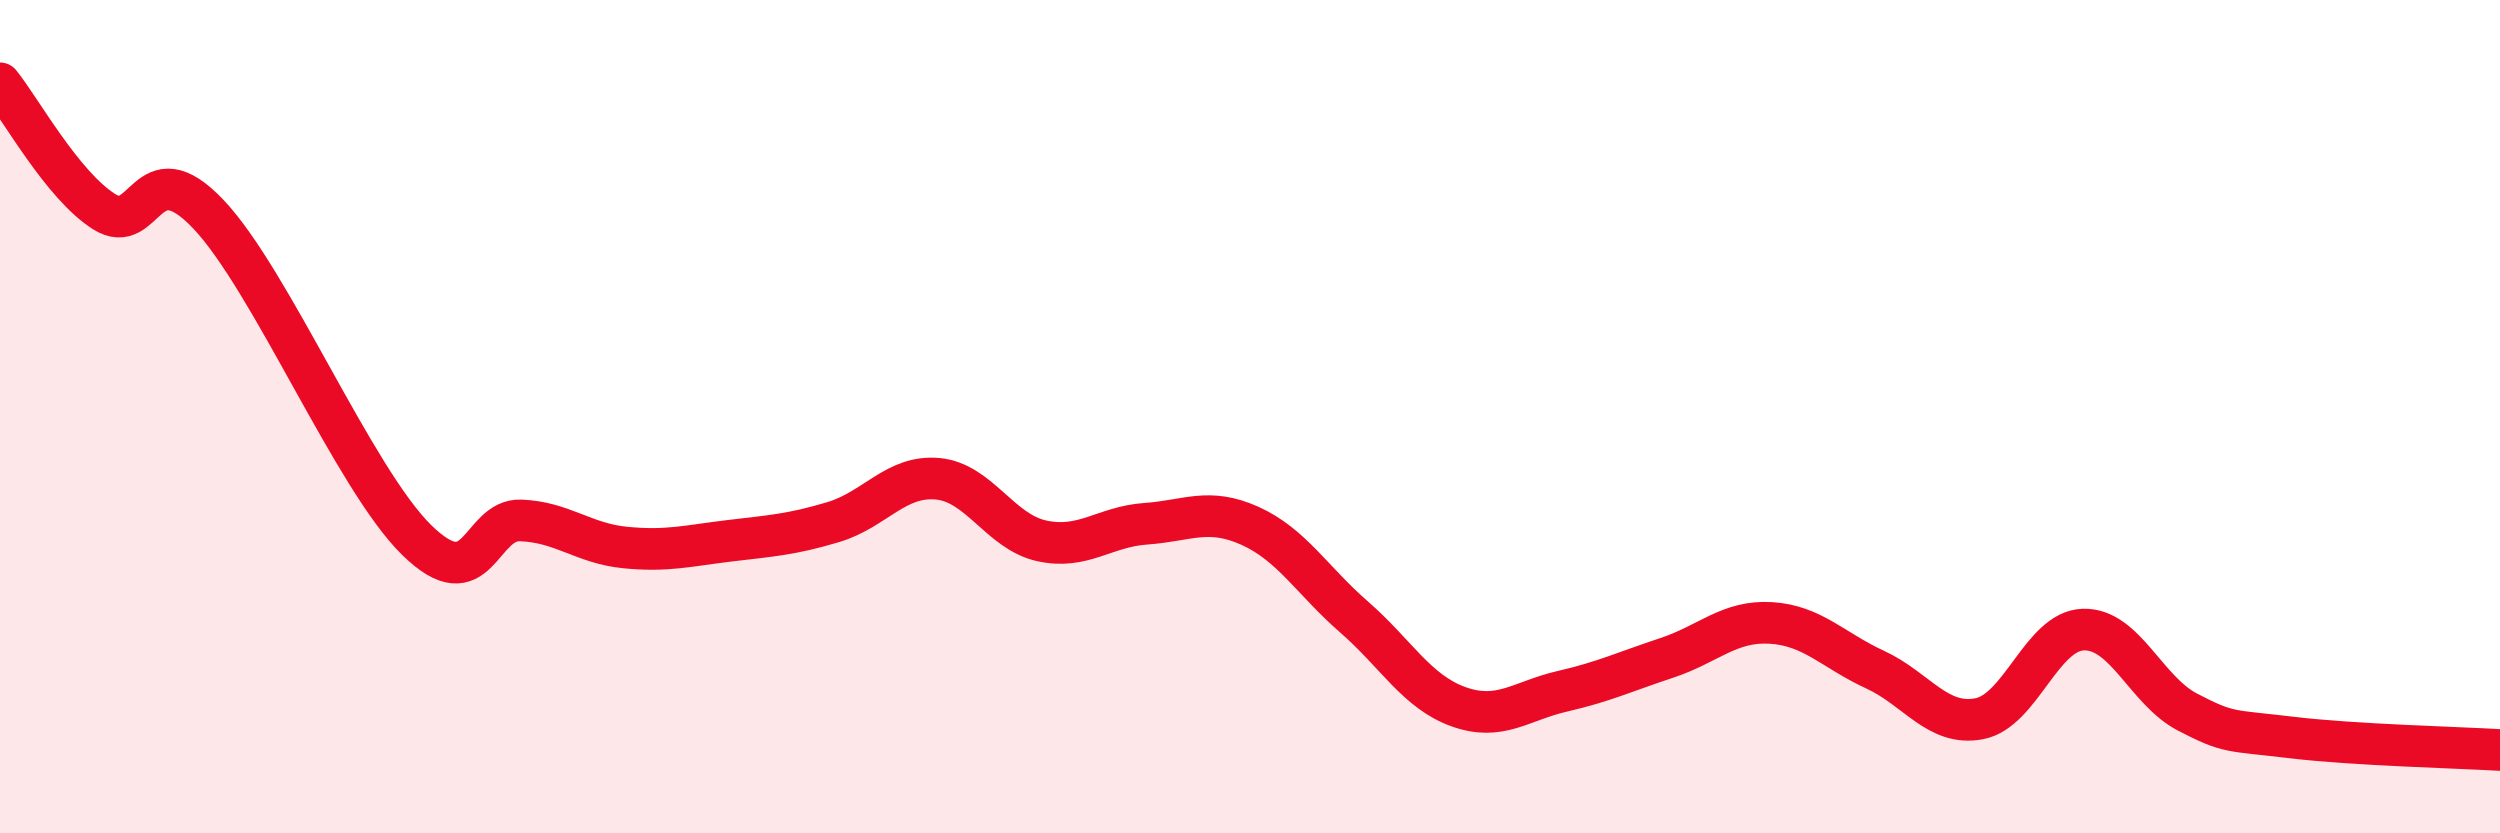
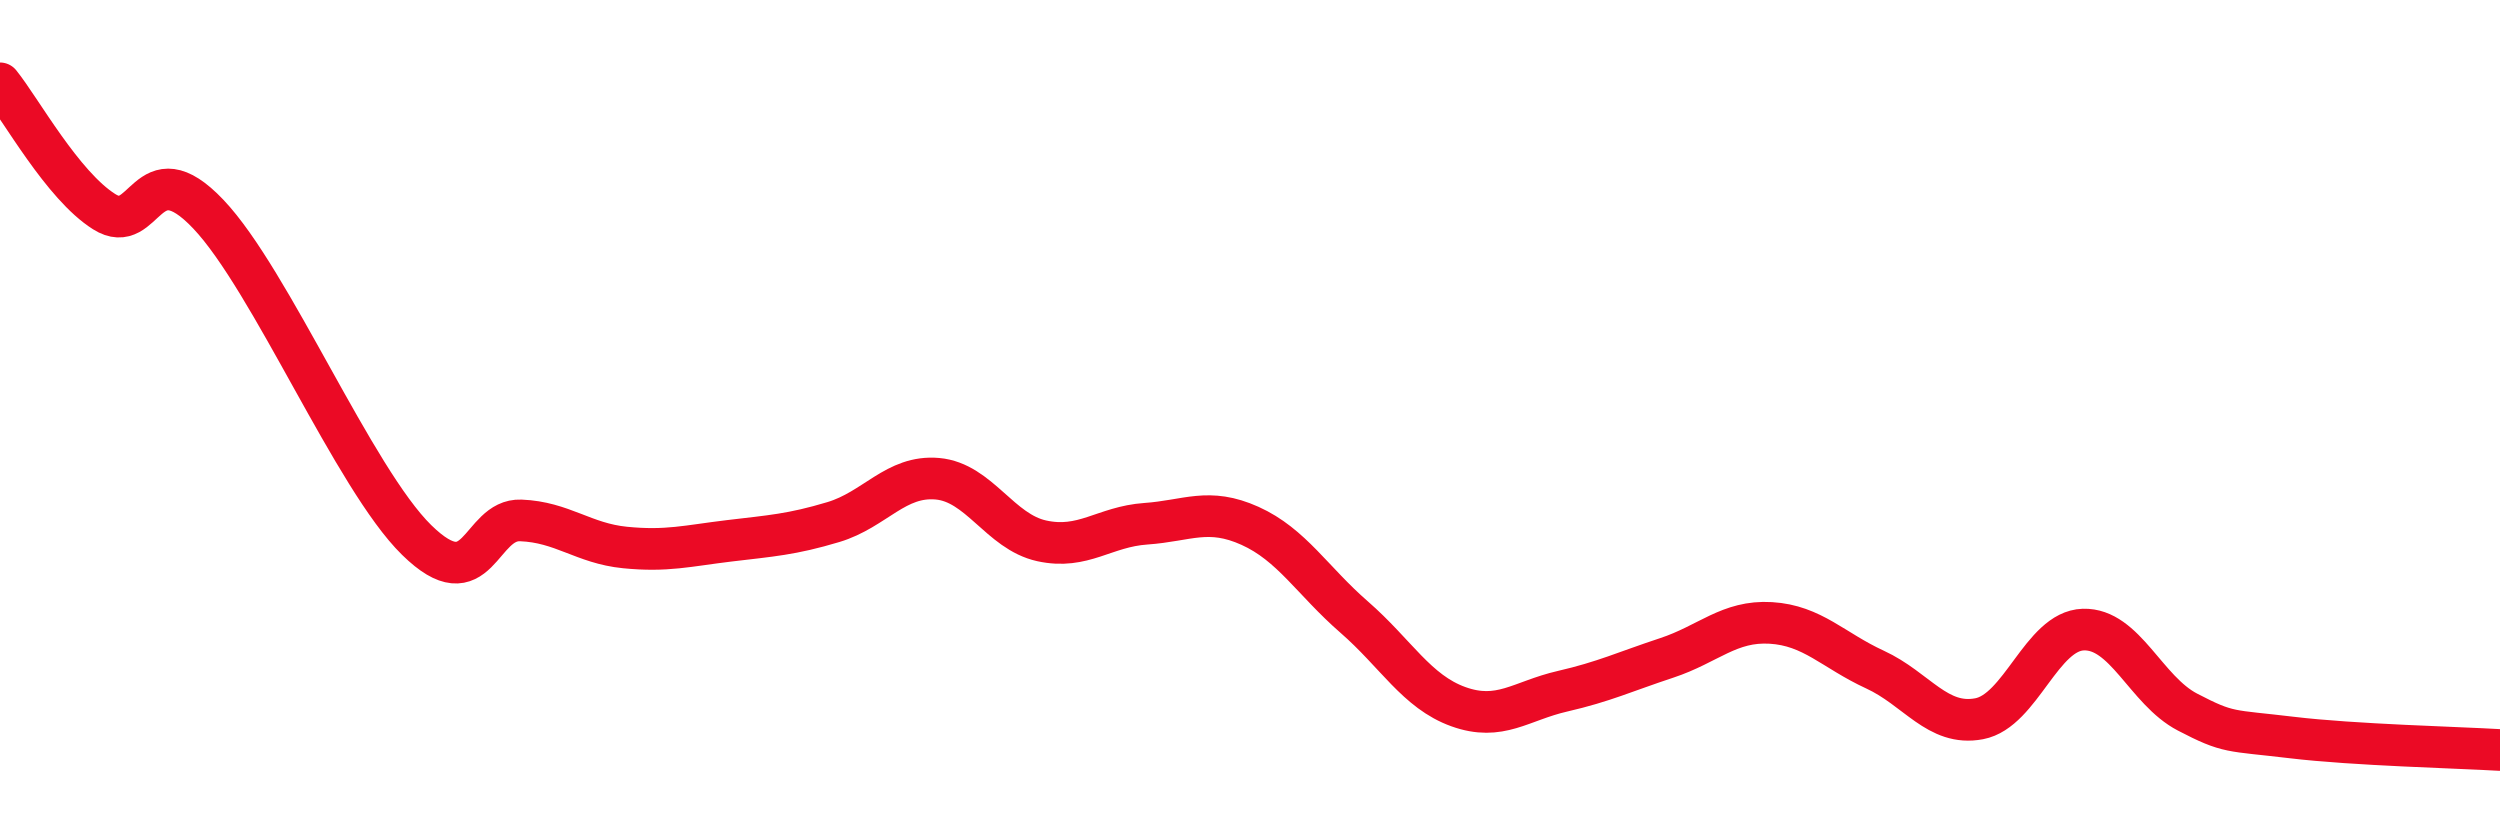
<svg xmlns="http://www.w3.org/2000/svg" width="60" height="20" viewBox="0 0 60 20">
-   <path d="M 0,2 C 0.5,2.62 1.5,4.45 2.5,5.08 C 3.5,5.71 3.5,3.56 5,5.14 C 6.5,6.72 8.5,11.49 10,12.96 C 11.5,14.43 11.5,12.45 12.5,12.49 C 13.5,12.53 14,13.04 15,13.14 C 16,13.24 16.5,13.1 17.5,12.98 C 18.5,12.86 19,12.83 20,12.53 C 21,12.23 21.5,11.4 22.5,11.49 C 23.5,11.58 24,12.76 25,12.98 C 26,13.2 26.5,12.64 27.5,12.57 C 28.5,12.5 29,12.17 30,12.62 C 31,13.07 31.5,13.94 32.5,14.81 C 33.5,15.68 34,16.6 35,16.96 C 36,17.32 36.5,16.82 37.5,16.59 C 38.5,16.36 39,16.12 40,15.79 C 41,15.46 41.5,14.89 42.5,14.95 C 43.5,15.01 44,15.61 45,16.07 C 46,16.53 46.5,17.44 47.5,17.25 C 48.5,17.06 49,15.14 50,15.11 C 51,15.08 51.5,16.57 52.5,17.09 C 53.5,17.61 53.5,17.52 55,17.7 C 56.5,17.88 59,17.94 60,18L60 20L0 20Z" fill="#EB0A25" opacity="0.1" stroke-linecap="round" stroke-linejoin="round" />
  <path d="M 0,2 C 0.5,2.62 1.5,4.45 2.5,5.08 C 3.5,5.71 3.5,3.56 5,5.14 C 6.5,6.72 8.5,11.49 10,12.96 C 11.5,14.43 11.5,12.45 12.5,12.49 C 13.5,12.53 14,13.04 15,13.14 C 16,13.24 16.5,13.1 17.5,12.98 C 18.5,12.86 19,12.83 20,12.53 C 21,12.23 21.5,11.4 22.5,11.49 C 23.5,11.58 24,12.76 25,12.98 C 26,13.2 26.5,12.64 27.5,12.57 C 28.5,12.5 29,12.17 30,12.62 C 31,13.07 31.5,13.94 32.5,14.81 C 33.5,15.68 34,16.6 35,16.96 C 36,17.32 36.5,16.82 37.5,16.59 C 38.5,16.36 39,16.12 40,15.79 C 41,15.46 41.5,14.89 42.5,14.95 C 43.5,15.01 44,15.61 45,16.07 C 46,16.53 46.5,17.44 47.5,17.25 C 48.5,17.06 49,15.14 50,15.11 C 51,15.08 51.5,16.57 52.5,17.09 C 53.5,17.61 53.5,17.52 55,17.7 C 56.5,17.88 59,17.94 60,18" stroke="#EB0A25" stroke-width="1" fill="none" stroke-linecap="round" stroke-linejoin="round" />
</svg>